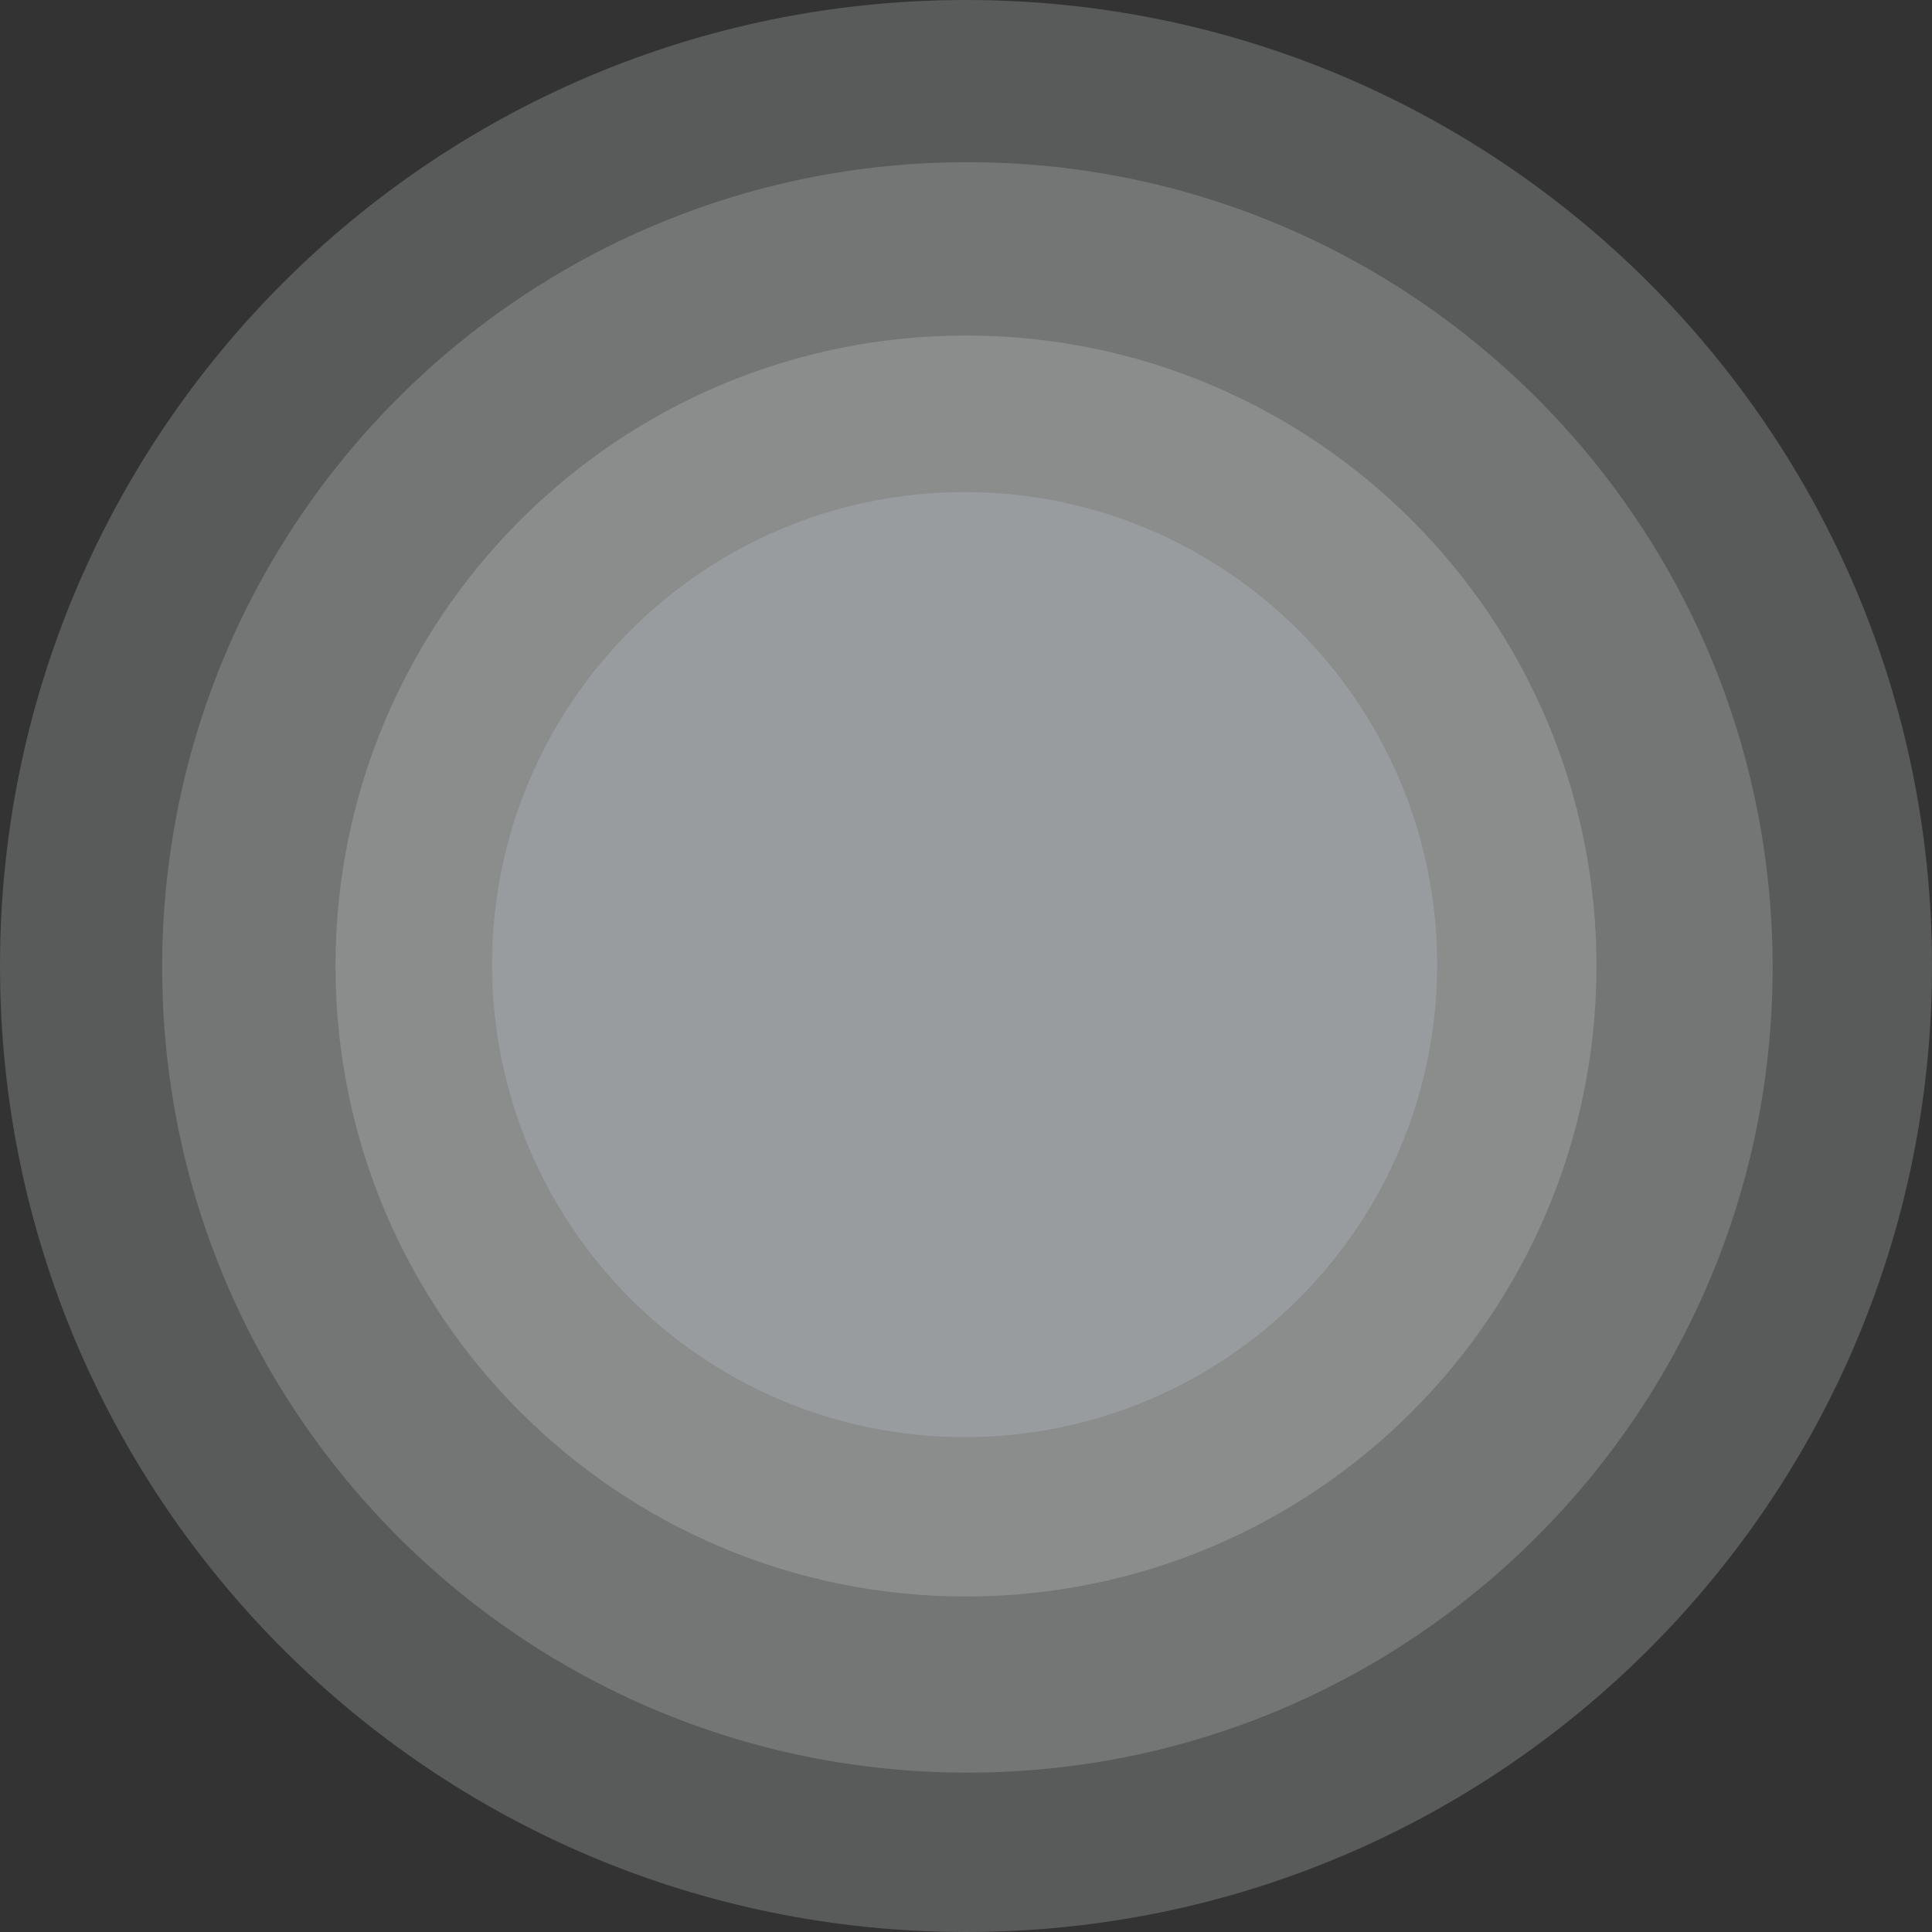
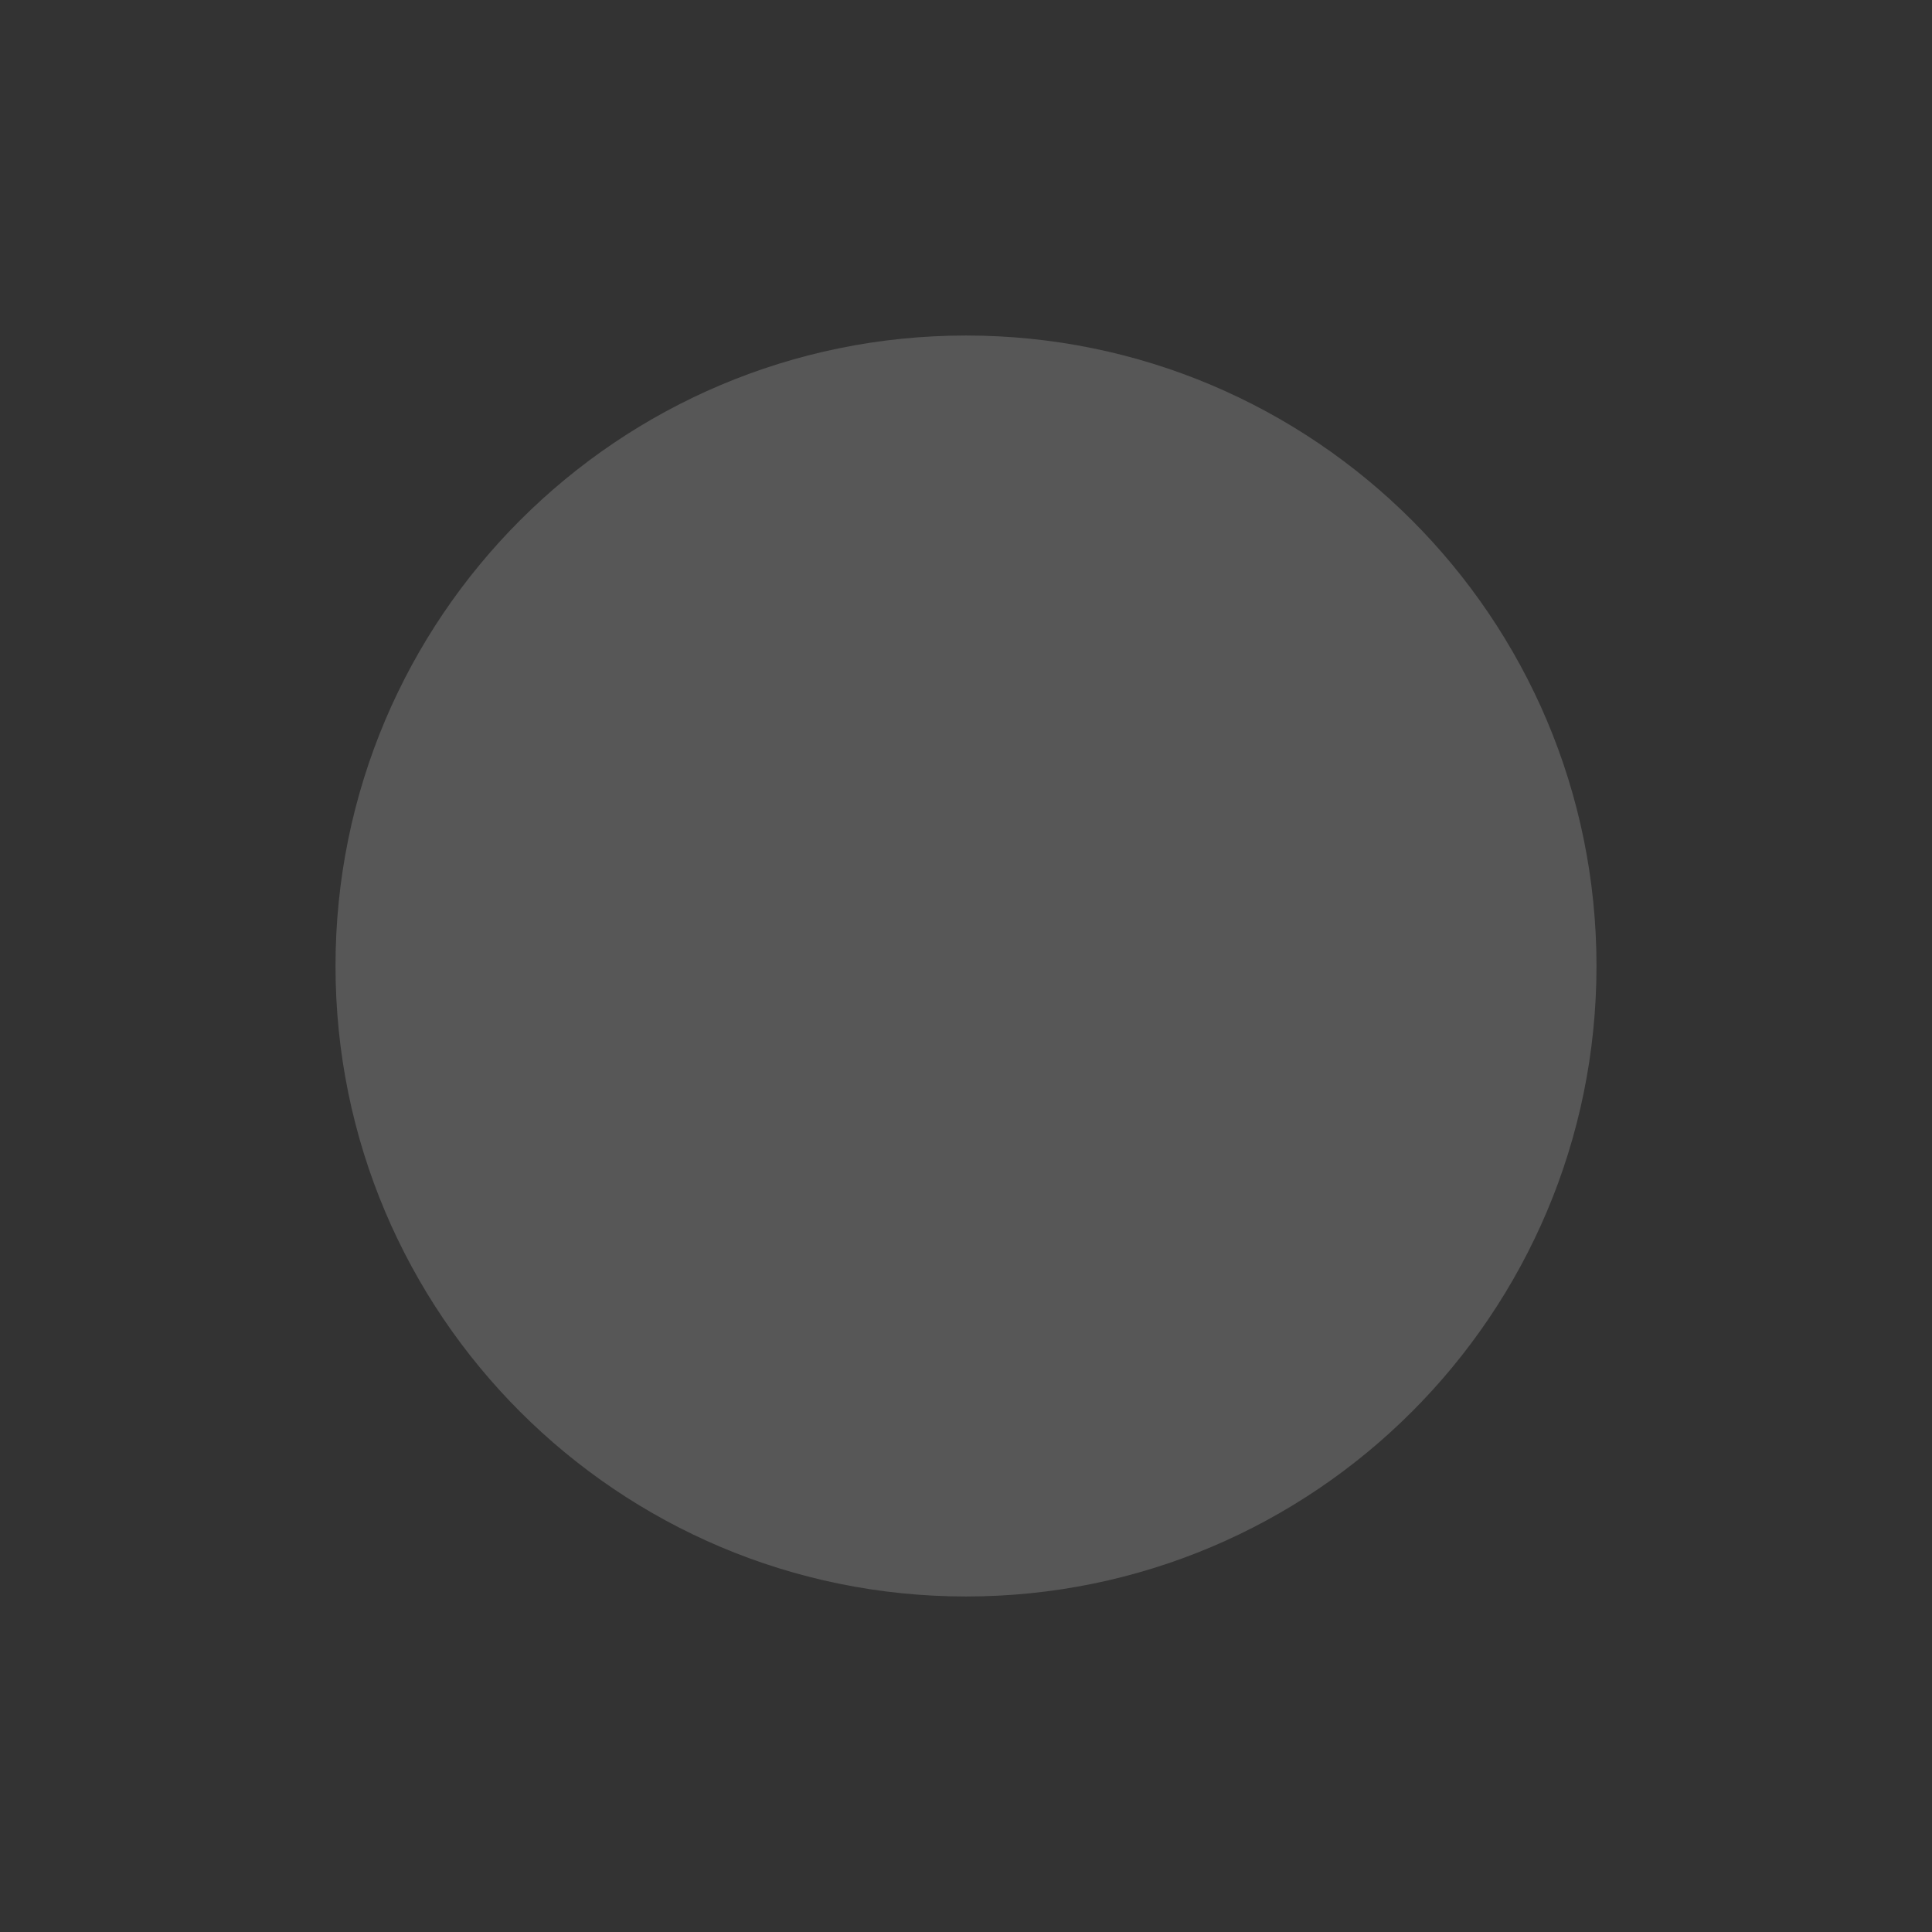
<svg xmlns="http://www.w3.org/2000/svg" width="797" height="797" fill="none">
  <rect width="100%" height="100%" fill="#333333" stroke="none" />
-   <path opacity=".202" d="M398.5 797C618.586 797 797 618.586 797 398.5 797 178.415 618.586 0 398.5 0 178.415 0 0 178.415 0 398.5 0 618.586 178.415 797 398.5 797z" fill="#EEF2F4" />
-   <path opacity=".202" d="M399.077 731.256c183.457 0 332.179-148.722 332.179-332.179 0-183.458-148.722-332.18-332.179-332.18-183.458 0-332.18 148.722-332.18 332.18 0 183.457 148.722 332.179 332.18 332.179z" fill="#DEDEDE" />
-   <path opacity=".202" d="M398.5 658.592c143.645 0 260.092-116.447 260.092-260.092 0-143.645-116.447-260.092-260.092-260.092-143.645 0-260.092 116.447-260.092 260.092 0 143.645 116.447 260.092 260.092 260.092z" fill="#E3E3E3" />
-   <path opacity=".202" d="M397.923 592.848c107.654 0 194.925-87.271 194.925-194.925 0-107.654-87.271-194.924-194.925-194.924-107.654 0-194.924 87.27-194.924 194.924 0 107.654 87.27 194.925 194.924 194.925z" fill="#D1DBE3" />
+   <path opacity=".202" d="M398.5 658.592c143.645 0 260.092-116.447 260.092-260.092 0-143.645-116.447-260.092-260.092-260.092-143.645 0-260.092 116.447-260.092 260.092 0 143.645 116.447 260.092 260.092 260.092" fill="#E3E3E3" />
</svg>